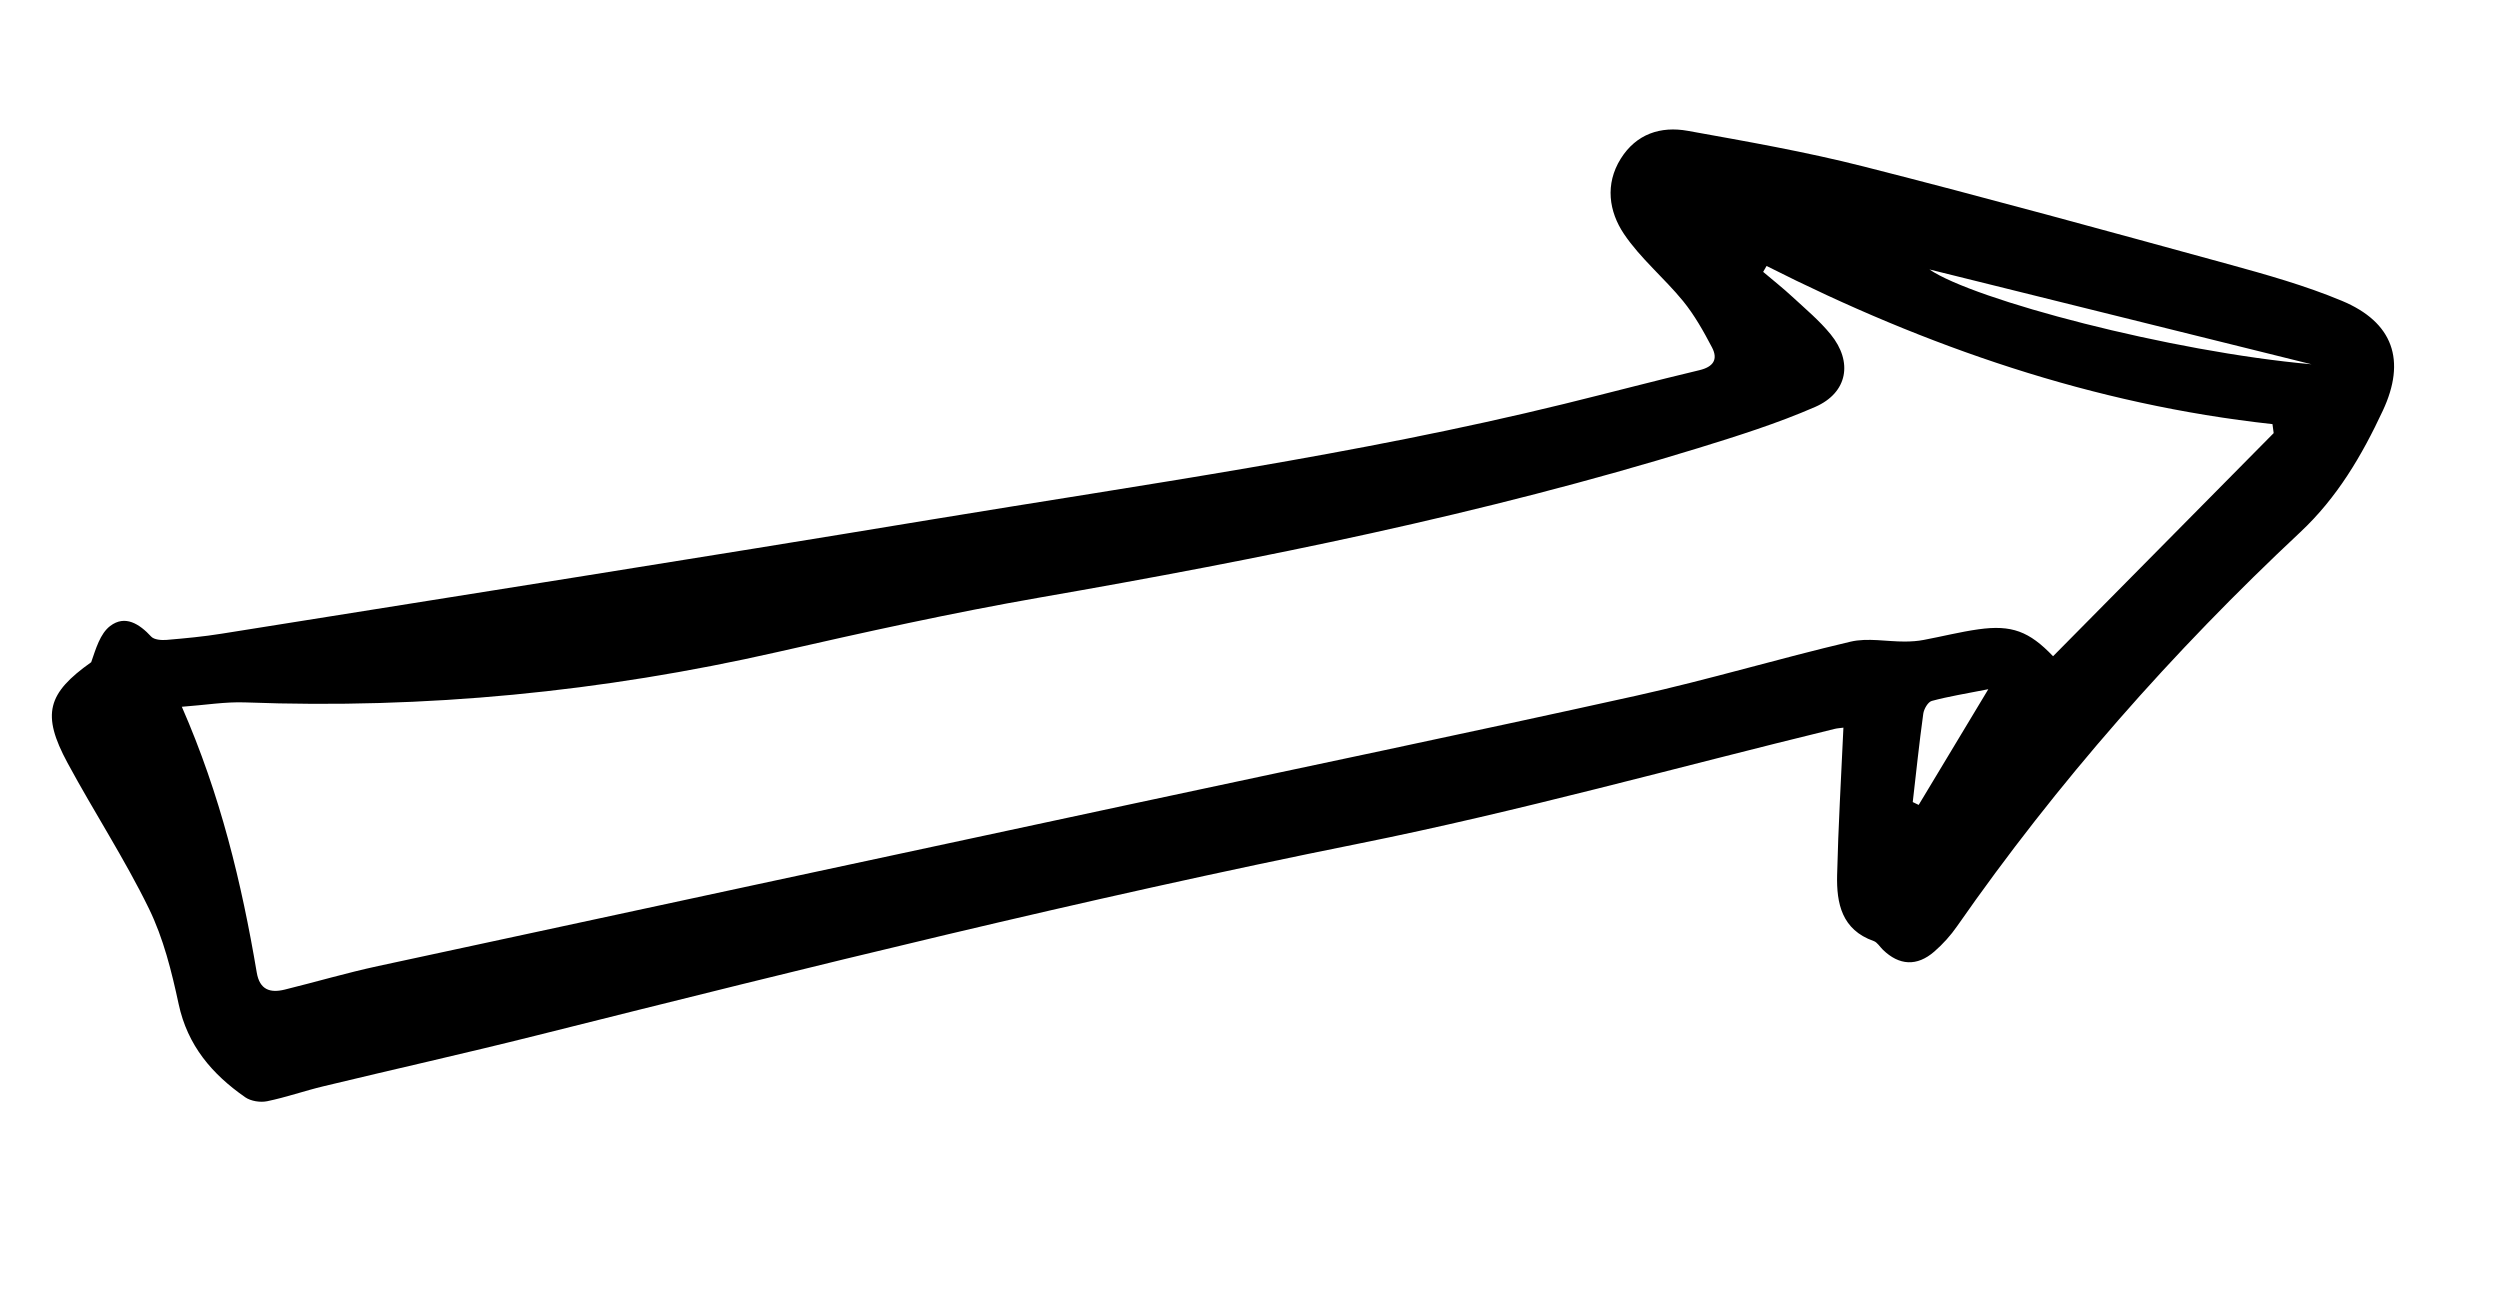
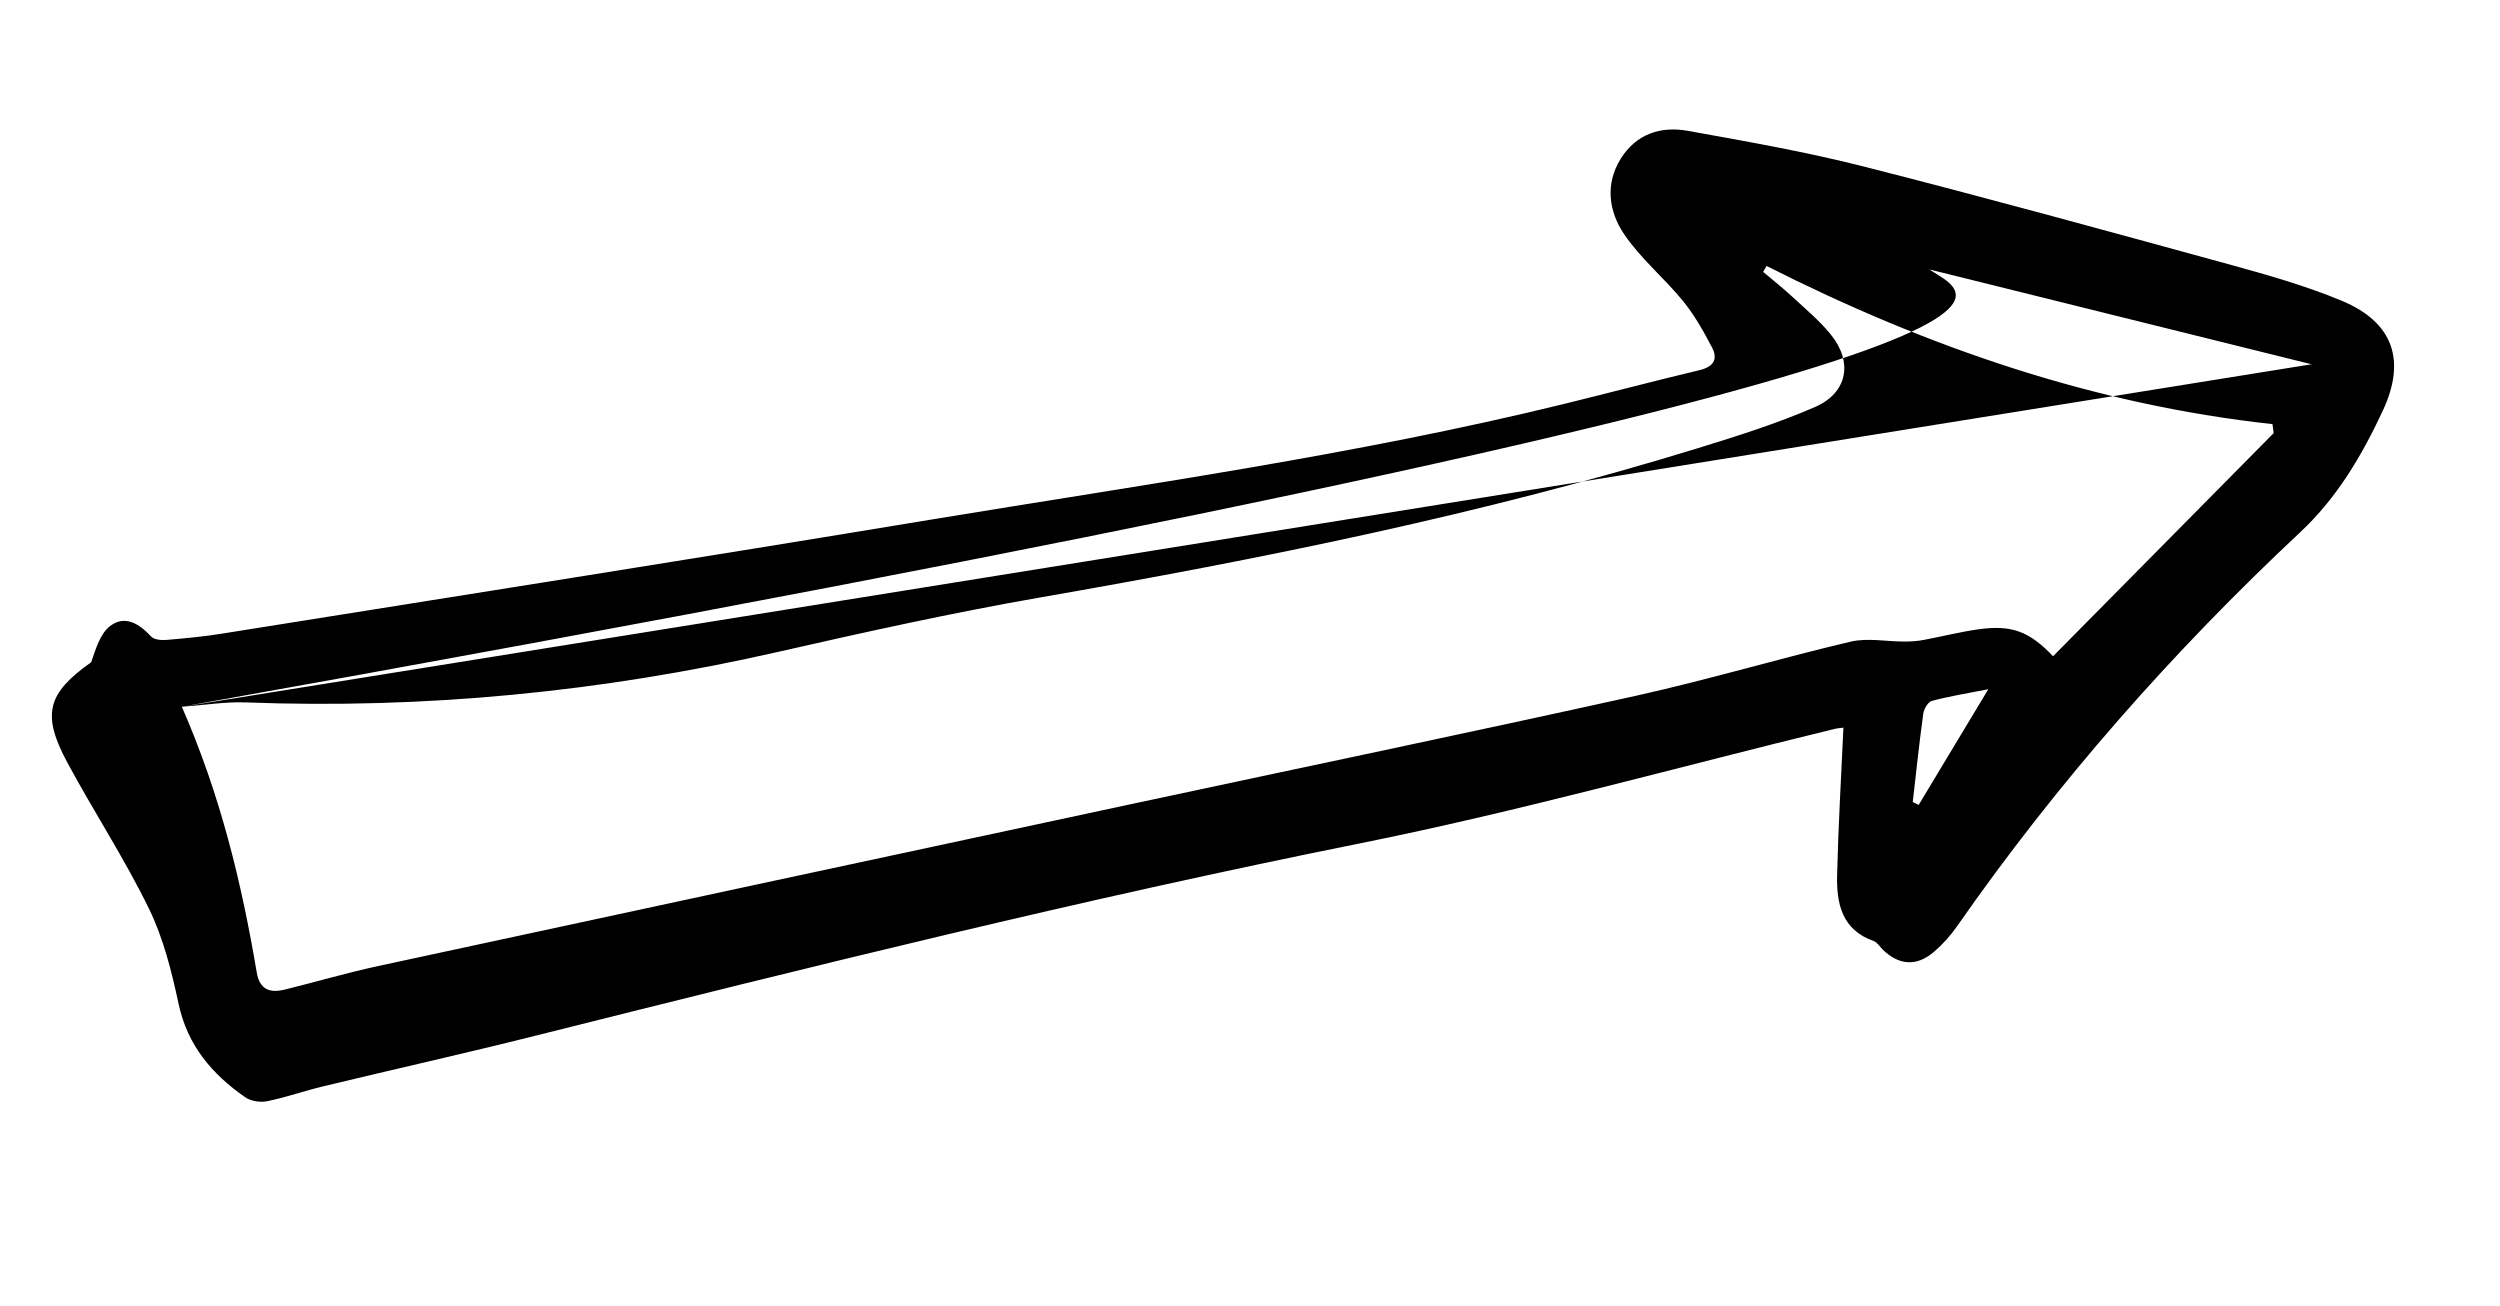
<svg xmlns="http://www.w3.org/2000/svg" width="111" height="58" viewBox="0 0 111 58" fill="none">
-   <path d="M81.848 32.304C81.746 34.554 81.618 36.702 81.568 38.856C81.538 40.113 81.776 41.284 83.192 41.782C83.353 41.839 83.464 42.038 83.6 42.168C84.322 42.87 85.112 42.921 85.885 42.248C86.265 41.917 86.613 41.532 86.898 41.119C91.344 34.739 96.46 28.939 102.132 23.629C103.771 22.095 104.867 20.226 105.796 18.236C106.841 16.003 106.262 14.308 103.976 13.355C102.345 12.675 100.622 12.192 98.916 11.723C93.535 10.248 88.156 8.768 82.748 7.393C80.176 6.739 77.552 6.28 74.937 5.809C73.737 5.593 72.652 5.942 71.961 7.047C71.254 8.177 71.437 9.395 72.103 10.386C72.834 11.474 73.888 12.339 74.728 13.367C75.235 13.99 75.637 14.708 76.013 15.425C76.294 15.961 76.067 16.291 75.454 16.436C73.446 16.914 71.452 17.442 69.448 17.934C60.184 20.205 50.743 21.517 41.349 23.069C30.858 24.806 20.354 26.456 9.852 28.134C9.037 28.266 8.215 28.342 7.391 28.412C7.167 28.431 6.845 28.405 6.715 28.267C6.189 27.698 5.553 27.292 4.893 27.793C4.444 28.134 4.254 28.813 4.049 29.402C2.106 30.782 1.828 31.706 3 33.876C4.173 36.05 5.53 38.126 6.611 40.339C7.256 41.658 7.622 43.136 7.932 44.581C8.327 46.424 9.418 47.694 10.884 48.716C11.136 48.891 11.555 48.958 11.863 48.894C12.705 48.721 13.524 48.431 14.364 48.23C17.513 47.47 20.673 46.765 23.813 45.976C35.944 42.933 48.078 39.918 60.353 37.452C67.442 36.027 74.421 34.078 81.454 32.364C81.572 32.333 81.696 32.33 81.852 32.307L81.848 32.304ZM8.069 31.381C9.102 31.306 10.002 31.153 10.895 31.187C18.87 31.489 26.733 30.72 34.514 28.951C38.384 28.071 42.261 27.211 46.166 26.53C56.027 24.814 65.823 22.841 75.398 19.896C77.151 19.354 78.916 18.8 80.595 18.067C82.038 17.436 82.278 16.068 81.282 14.846C80.784 14.235 80.17 13.722 79.586 13.182C79.168 12.794 78.72 12.441 78.284 12.071C78.334 11.982 78.385 11.894 78.436 11.809C85.526 15.395 92.943 17.963 100.898 18.831L100.951 19.23C97.687 22.531 94.423 25.832 91.156 29.137C90.096 28.028 89.319 27.736 87.845 27.941C87.031 28.055 86.227 28.26 85.416 28.412C85.142 28.466 84.857 28.483 84.576 28.485C83.767 28.488 82.924 28.312 82.162 28.491C78.982 29.239 75.844 30.181 72.656 30.888C65.219 32.535 57.759 34.088 50.311 35.684C39.139 38.082 27.965 40.476 16.796 42.891C15.402 43.191 14.028 43.597 12.642 43.938C11.993 44.098 11.529 43.947 11.4 43.182C10.729 39.203 9.788 35.296 8.072 31.377L8.069 31.381ZM102.632 16.174C96.374 15.619 87.622 13.308 85.665 11.963C91.276 13.354 96.954 14.764 102.632 16.174ZM85.189 35.738L84.926 35.612C85.078 34.303 85.212 32.995 85.393 31.691C85.422 31.478 85.603 31.165 85.772 31.121C86.509 30.922 87.272 30.8 88.281 30.601C87.17 32.448 86.18 34.093 85.192 35.734L85.189 35.738Z" fill="black" />
+   <path d="M81.848 32.304C81.746 34.554 81.618 36.702 81.568 38.856C81.538 40.113 81.776 41.284 83.192 41.782C83.353 41.839 83.464 42.038 83.6 42.168C84.322 42.87 85.112 42.921 85.885 42.248C86.265 41.917 86.613 41.532 86.898 41.119C91.344 34.739 96.46 28.939 102.132 23.629C103.771 22.095 104.867 20.226 105.796 18.236C106.841 16.003 106.262 14.308 103.976 13.355C102.345 12.675 100.622 12.192 98.916 11.723C93.535 10.248 88.156 8.768 82.748 7.393C80.176 6.739 77.552 6.28 74.937 5.809C73.737 5.593 72.652 5.942 71.961 7.047C71.254 8.177 71.437 9.395 72.103 10.386C72.834 11.474 73.888 12.339 74.728 13.367C75.235 13.99 75.637 14.708 76.013 15.425C76.294 15.961 76.067 16.291 75.454 16.436C73.446 16.914 71.452 17.442 69.448 17.934C60.184 20.205 50.743 21.517 41.349 23.069C30.858 24.806 20.354 26.456 9.852 28.134C9.037 28.266 8.215 28.342 7.391 28.412C7.167 28.431 6.845 28.405 6.715 28.267C6.189 27.698 5.553 27.292 4.893 27.793C4.444 28.134 4.254 28.813 4.049 29.402C2.106 30.782 1.828 31.706 3 33.876C4.173 36.05 5.53 38.126 6.611 40.339C7.256 41.658 7.622 43.136 7.932 44.581C8.327 46.424 9.418 47.694 10.884 48.716C11.136 48.891 11.555 48.958 11.863 48.894C12.705 48.721 13.524 48.431 14.364 48.23C17.513 47.47 20.673 46.765 23.813 45.976C35.944 42.933 48.078 39.918 60.353 37.452C67.442 36.027 74.421 34.078 81.454 32.364C81.572 32.333 81.696 32.33 81.852 32.307L81.848 32.304ZM8.069 31.381C9.102 31.306 10.002 31.153 10.895 31.187C18.87 31.489 26.733 30.72 34.514 28.951C38.384 28.071 42.261 27.211 46.166 26.53C56.027 24.814 65.823 22.841 75.398 19.896C77.151 19.354 78.916 18.8 80.595 18.067C82.038 17.436 82.278 16.068 81.282 14.846C80.784 14.235 80.17 13.722 79.586 13.182C79.168 12.794 78.72 12.441 78.284 12.071C78.334 11.982 78.385 11.894 78.436 11.809C85.526 15.395 92.943 17.963 100.898 18.831L100.951 19.23C97.687 22.531 94.423 25.832 91.156 29.137C90.096 28.028 89.319 27.736 87.845 27.941C87.031 28.055 86.227 28.26 85.416 28.412C85.142 28.466 84.857 28.483 84.576 28.485C83.767 28.488 82.924 28.312 82.162 28.491C78.982 29.239 75.844 30.181 72.656 30.888C65.219 32.535 57.759 34.088 50.311 35.684C39.139 38.082 27.965 40.476 16.796 42.891C15.402 43.191 14.028 43.597 12.642 43.938C11.993 44.098 11.529 43.947 11.4 43.182C10.729 39.203 9.788 35.296 8.072 31.377L8.069 31.381ZC96.374 15.619 87.622 13.308 85.665 11.963C91.276 13.354 96.954 14.764 102.632 16.174ZM85.189 35.738L84.926 35.612C85.078 34.303 85.212 32.995 85.393 31.691C85.422 31.478 85.603 31.165 85.772 31.121C86.509 30.922 87.272 30.8 88.281 30.601C87.17 32.448 86.18 34.093 85.192 35.734L85.189 35.738Z" fill="black" />
</svg>